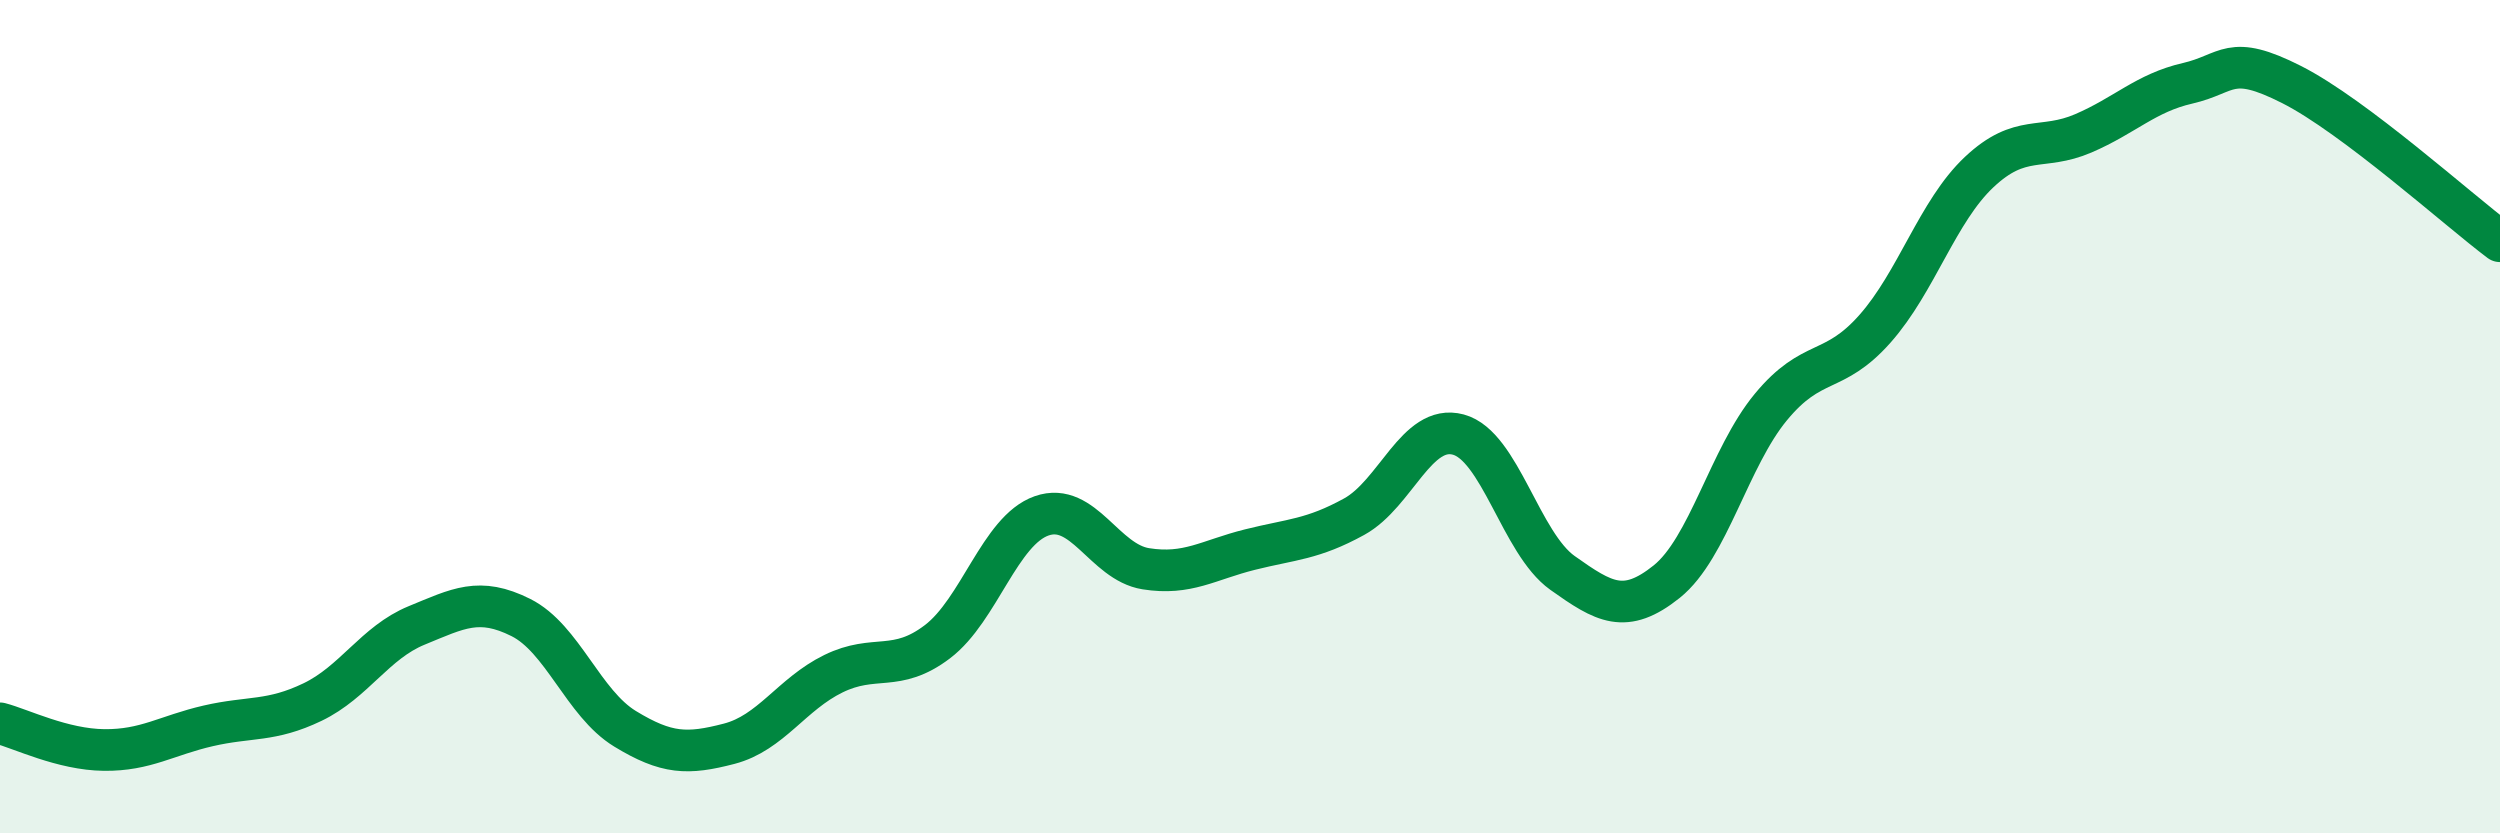
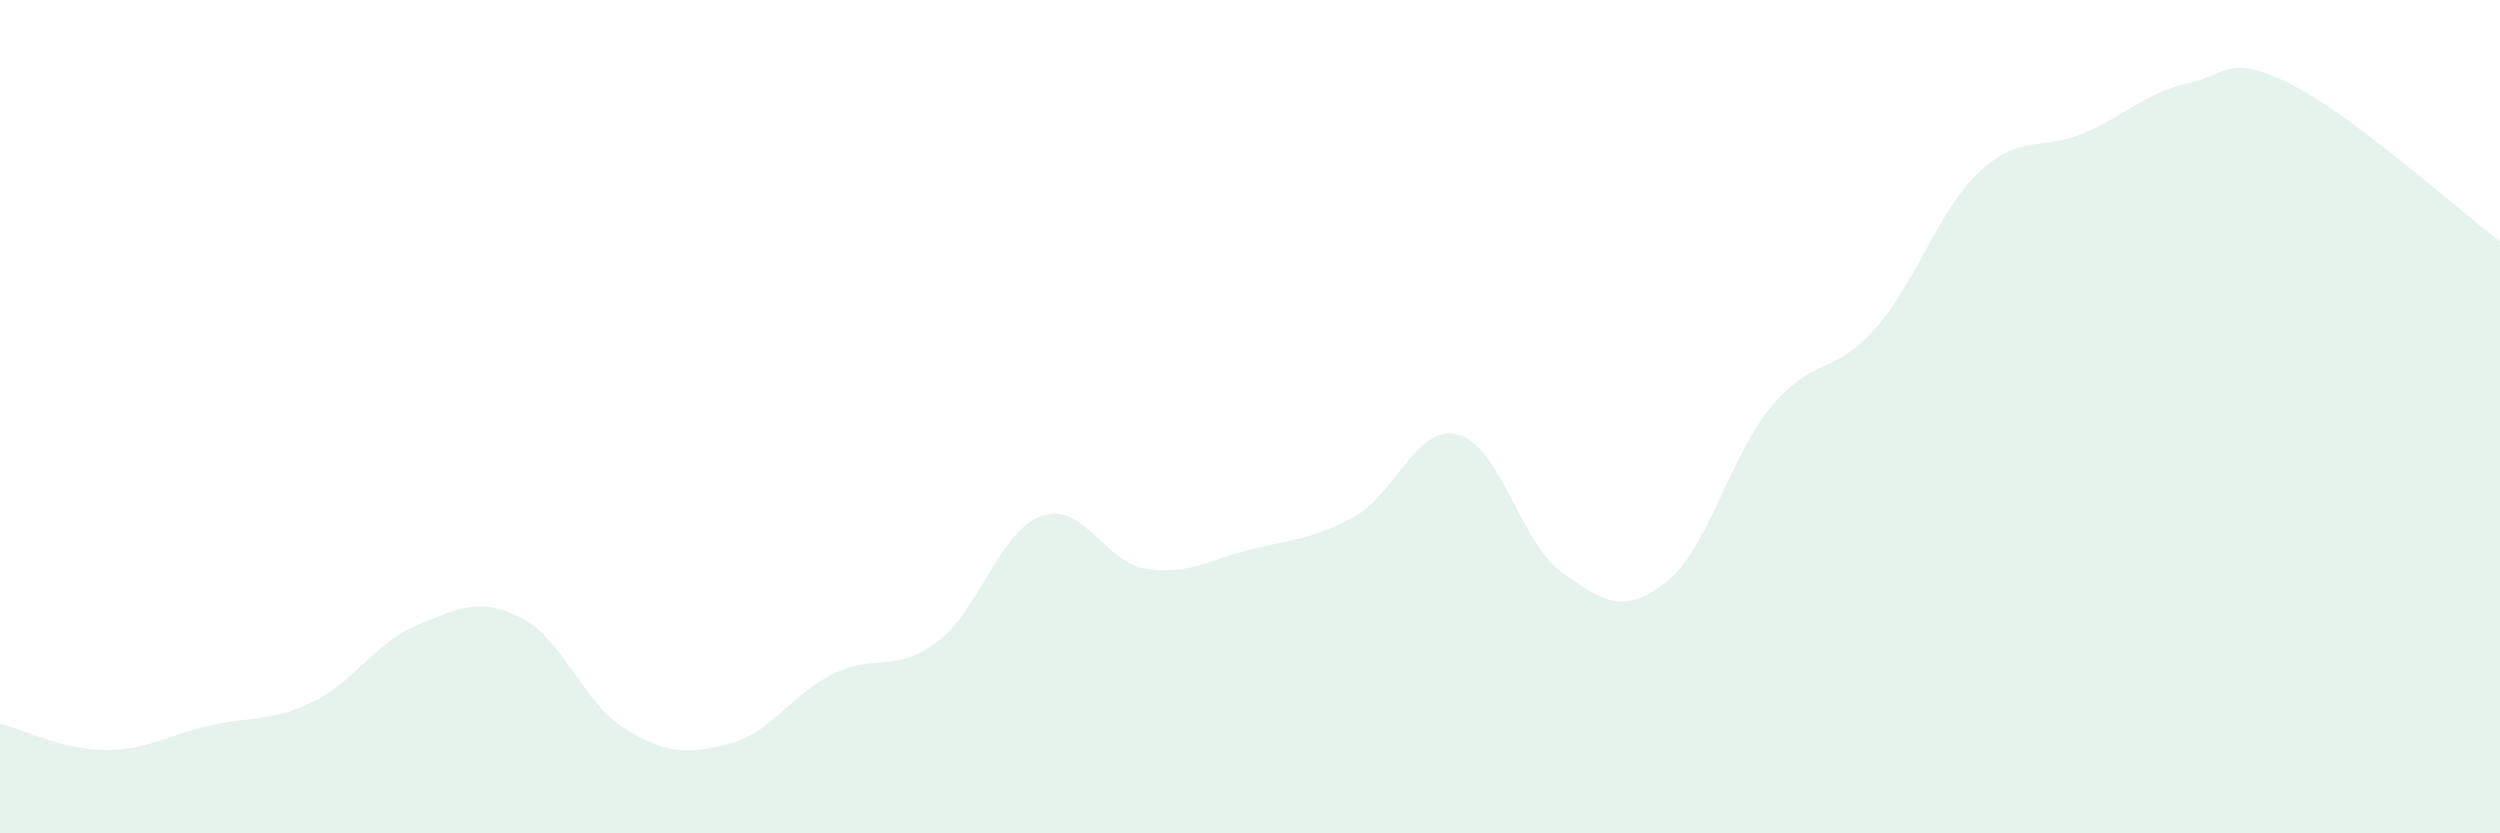
<svg xmlns="http://www.w3.org/2000/svg" width="60" height="20" viewBox="0 0 60 20">
  <path d="M 0,17.36 C 0.5,17.49 1.5,17.99 2.5,18 C 3.5,18.01 4,17.65 5,17.42 C 6,17.19 6.5,17.33 7.5,16.85 C 8.5,16.37 9,15.42 10,15.01 C 11,14.6 11.5,14.32 12.5,14.82 C 13.5,15.32 14,16.88 15,17.49 C 16,18.1 16.5,18.11 17.5,17.85 C 18.5,17.59 19,16.66 20,16.17 C 21,15.68 21.5,16.16 22.5,15.4 C 23.5,14.64 24,12.73 25,12.38 C 26,12.03 26.5,13.49 27.5,13.65 C 28.5,13.81 29,13.44 30,13.19 C 31,12.94 31.5,12.95 32.5,12.4 C 33.5,11.85 34,10.16 35,10.43 C 36,10.7 36.5,13.04 37.5,13.75 C 38.5,14.46 39,14.76 40,13.96 C 41,13.16 41.5,10.98 42.5,9.77 C 43.5,8.56 44,9.02 45,7.89 C 46,6.76 46.5,5.07 47.5,4.13 C 48.5,3.19 49,3.63 50,3.2 C 51,2.77 51.5,2.23 52.5,2 C 53.5,1.77 53.5,1.27 55,2.03 C 56.5,2.79 59,5.04 60,5.79L60 20L0 20Z" fill="#008740" opacity="0.1" stroke-linecap="round" stroke-linejoin="round" />
-   <path d="M 0,17.36 C 0.5,17.49 1.5,17.99 2.5,18 C 3.5,18.01 4,17.65 5,17.42 C 6,17.19 6.5,17.33 7.5,16.85 C 8.5,16.37 9,15.42 10,15.01 C 11,14.6 11.5,14.32 12.5,14.82 C 13.5,15.32 14,16.88 15,17.49 C 16,18.1 16.5,18.11 17.5,17.85 C 18.5,17.59 19,16.66 20,16.17 C 21,15.68 21.5,16.16 22.5,15.4 C 23.5,14.64 24,12.73 25,12.38 C 26,12.03 26.5,13.49 27.5,13.65 C 28.5,13.81 29,13.44 30,13.19 C 31,12.94 31.5,12.95 32.5,12.4 C 33.5,11.85 34,10.16 35,10.43 C 36,10.7 36.5,13.04 37.5,13.75 C 38.5,14.46 39,14.76 40,13.96 C 41,13.16 41.5,10.98 42.5,9.77 C 43.5,8.56 44,9.02 45,7.89 C 46,6.76 46.5,5.07 47.5,4.13 C 48.5,3.19 49,3.63 50,3.2 C 51,2.77 51.5,2.23 52.5,2 C 53.5,1.77 53.5,1.27 55,2.03 C 56.5,2.79 59,5.04 60,5.79" stroke="#008740" stroke-width="1" fill="none" stroke-linecap="round" stroke-linejoin="round" />
</svg>